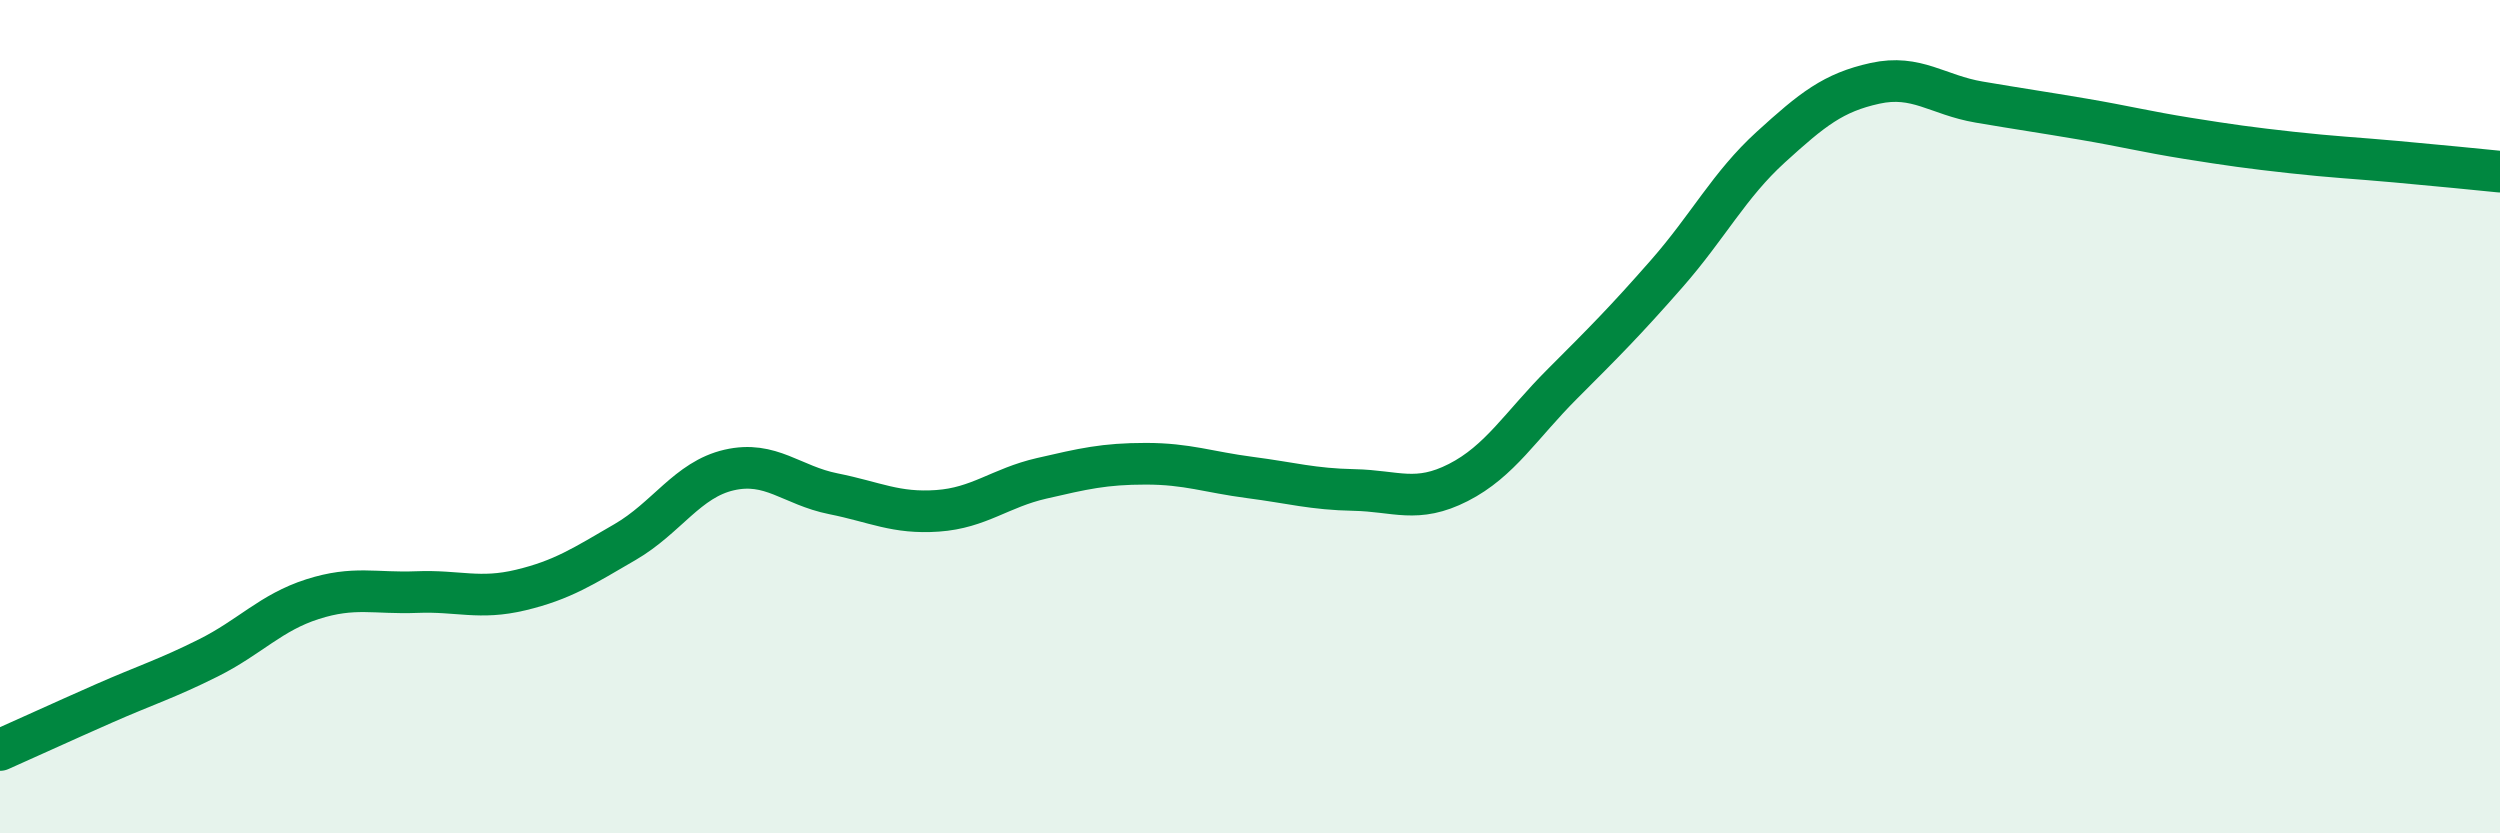
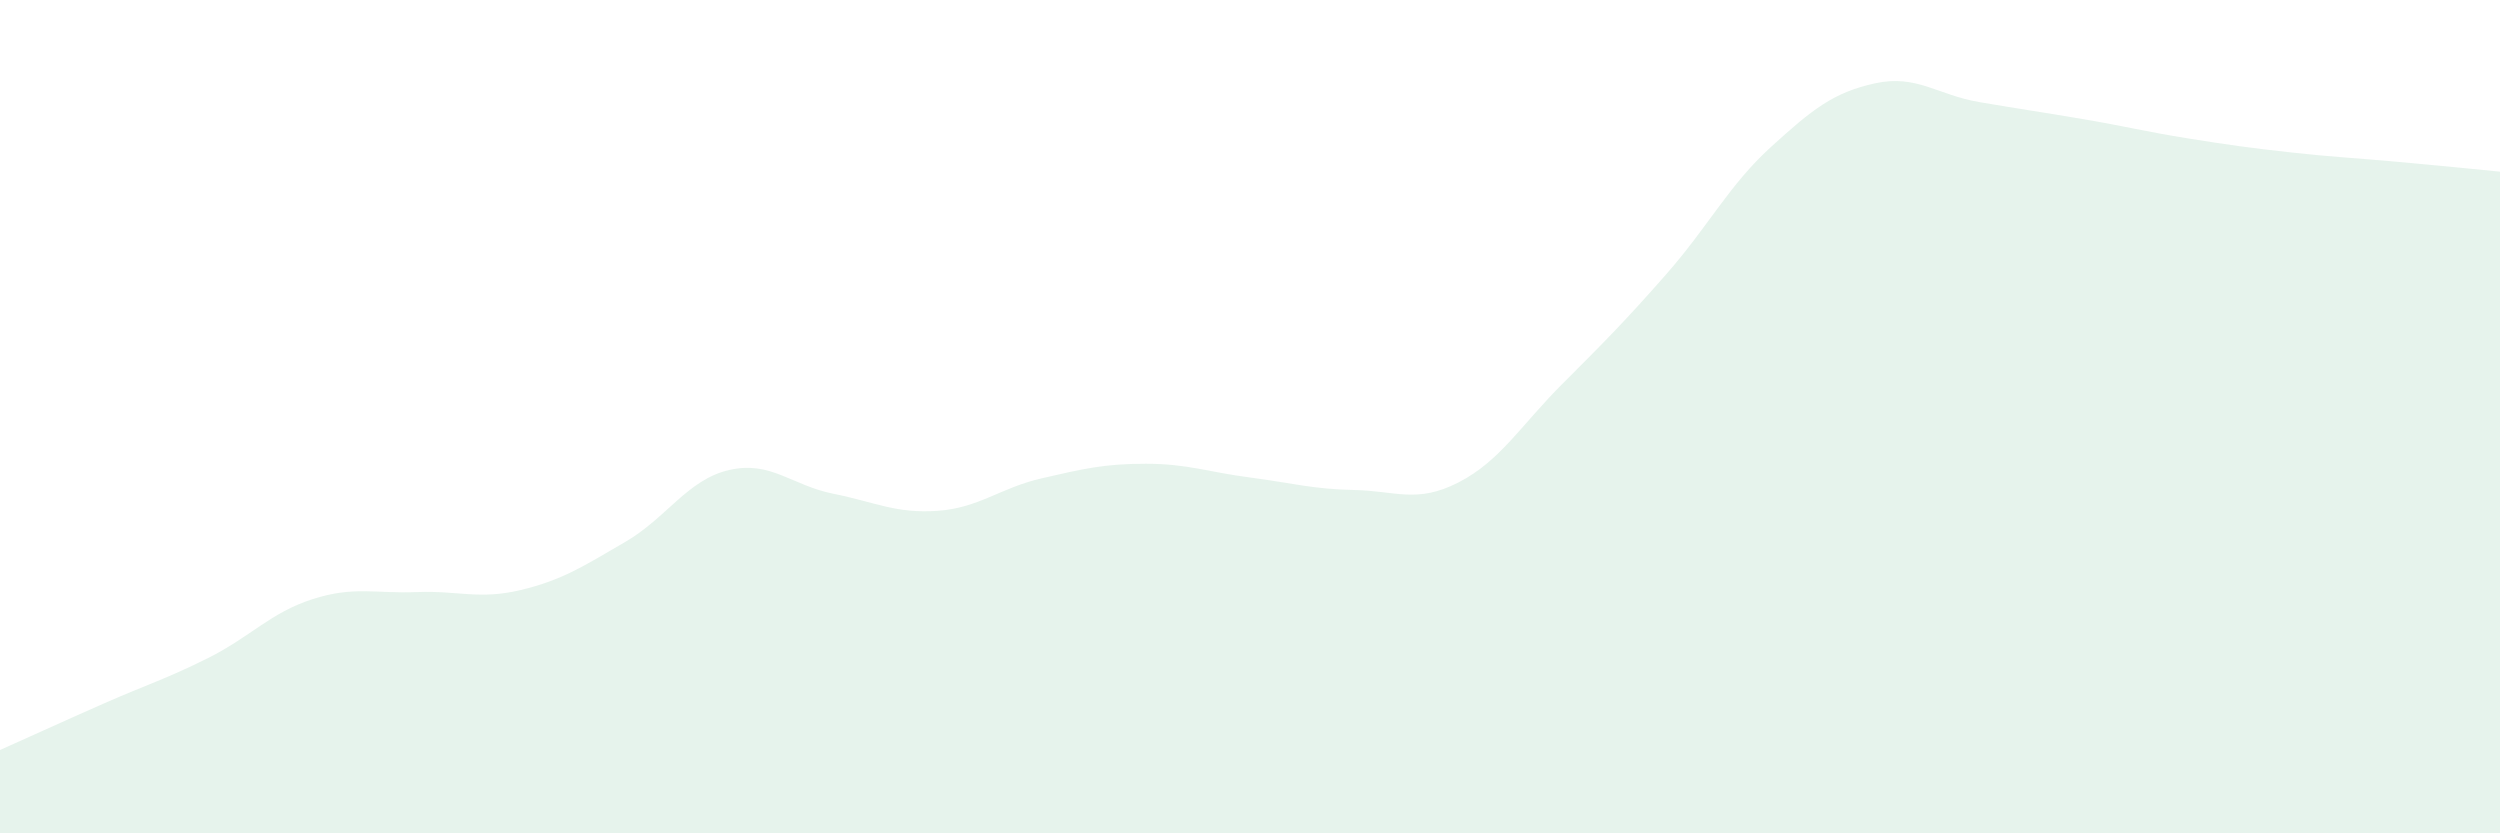
<svg xmlns="http://www.w3.org/2000/svg" width="60" height="20" viewBox="0 0 60 20">
  <path d="M 0,18 C 0.5,17.78 1.5,17.32 2.5,16.88 C 3.5,16.44 4,16.29 5,15.79 C 6,15.29 6.5,14.7 7.5,14.38 C 8.5,14.06 9,14.25 10,14.21 C 11,14.17 11.5,14.4 12.5,14.16 C 13.5,13.92 14,13.59 15,13.01 C 16,12.43 16.5,11.51 17.5,11.28 C 18.5,11.05 19,11.65 20,11.85 C 21,12.05 21.5,12.33 22.5,12.26 C 23.5,12.19 24,11.71 25,11.48 C 26,11.25 26.5,11.13 27.5,11.13 C 28.5,11.13 29,11.33 30,11.46 C 31,11.59 31.5,11.74 32.5,11.76 C 33.5,11.78 34,12.09 35,11.58 C 36,11.07 36.5,10.21 37.5,9.21 C 38.5,8.21 39,7.71 40,6.57 C 41,5.43 41.5,4.44 42.5,3.53 C 43.5,2.62 44,2.22 45,2 C 46,1.78 46.5,2.28 47.5,2.45 C 48.5,2.62 49,2.69 50,2.86 C 51,3.03 51.5,3.16 52.5,3.32 C 53.5,3.48 54,3.55 55,3.66 C 56,3.77 56.5,3.79 57.5,3.88 C 58.5,3.97 59.5,4.07 60,4.12L60 20L0 20Z" fill="#008740" opacity="0.1" stroke-linecap="round" stroke-linejoin="round" />
-   <path d="M 0,18 C 0.5,17.78 1.5,17.32 2.5,16.88 C 3.5,16.44 4,16.29 5,15.79 C 6,15.29 6.5,14.7 7.5,14.38 C 8.5,14.06 9,14.25 10,14.21 C 11,14.17 11.5,14.4 12.5,14.16 C 13.5,13.92 14,13.59 15,13.01 C 16,12.43 16.5,11.51 17.5,11.28 C 18.5,11.05 19,11.65 20,11.85 C 21,12.05 21.5,12.33 22.5,12.26 C 23.5,12.19 24,11.71 25,11.48 C 26,11.25 26.5,11.13 27.5,11.13 C 28.5,11.13 29,11.33 30,11.46 C 31,11.59 31.5,11.74 32.5,11.76 C 33.5,11.78 34,12.09 35,11.58 C 36,11.07 36.5,10.21 37.5,9.21 C 38.5,8.21 39,7.71 40,6.57 C 41,5.43 41.5,4.44 42.5,3.53 C 43.5,2.62 44,2.22 45,2 C 46,1.78 46.5,2.28 47.5,2.45 C 48.5,2.62 49,2.69 50,2.86 C 51,3.03 51.5,3.16 52.5,3.32 C 53.5,3.48 54,3.55 55,3.66 C 56,3.77 56.5,3.79 57.5,3.88 C 58.5,3.97 59.5,4.07 60,4.12" stroke="#008740" stroke-width="1" fill="none" stroke-linecap="round" stroke-linejoin="round" />
</svg>